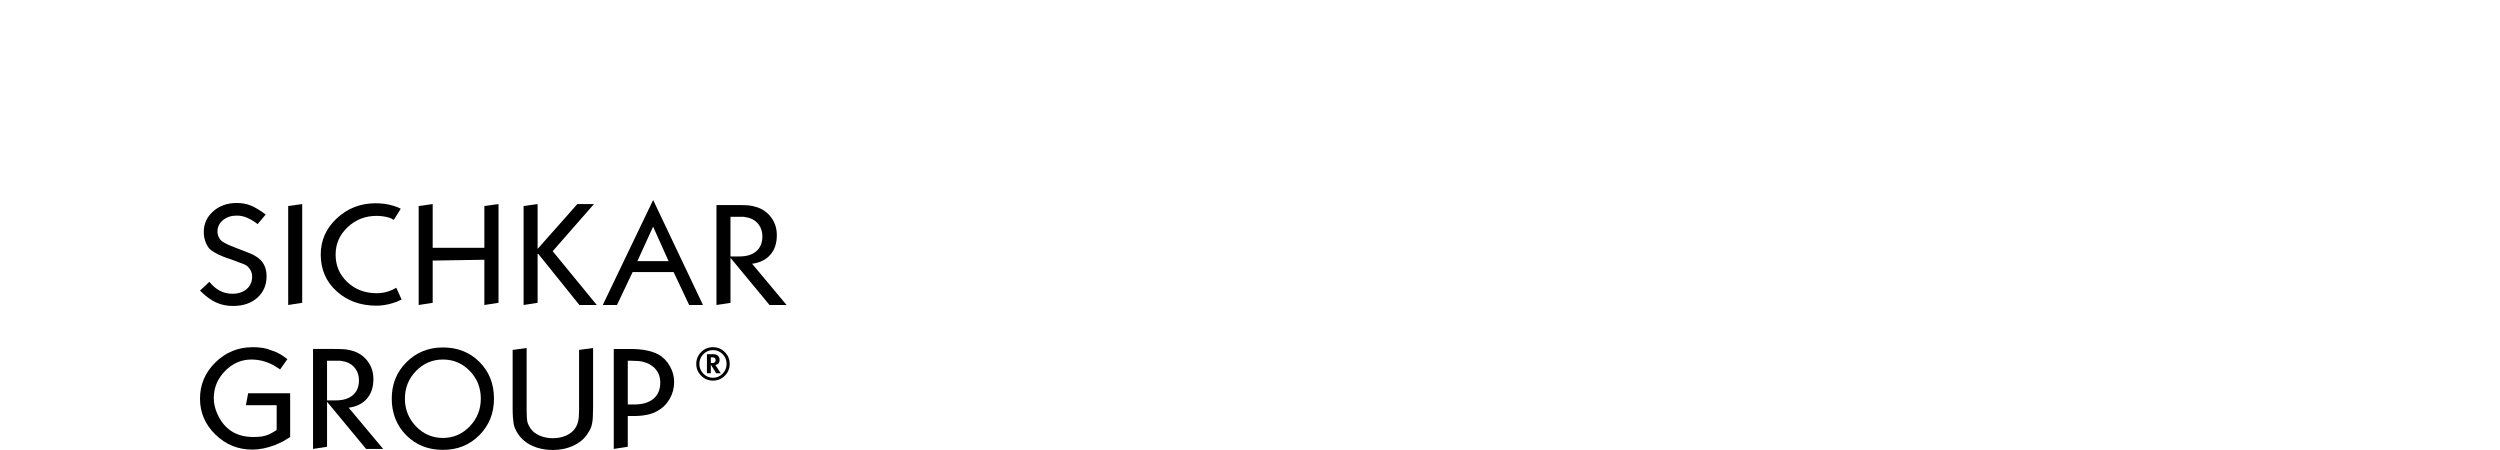
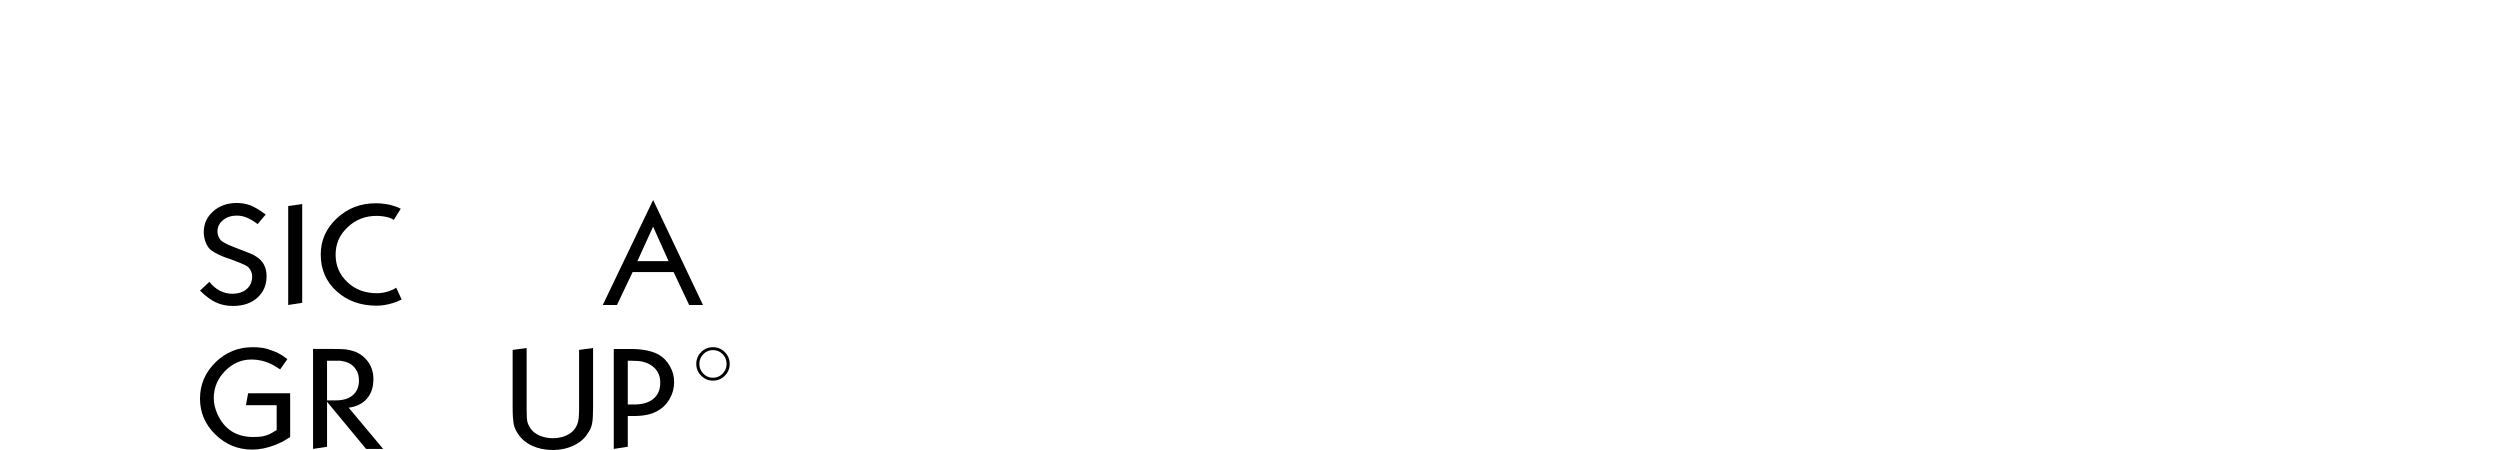
<svg xmlns="http://www.w3.org/2000/svg" width="1000" height="180" viewBox="0 0 1000 180" fill="none">
  <path d="M98.367 162.073H110.665V172.013L108.94 173.05L107.716 173.706C106.715 174.142 105.741 174.435 104.794 174.581C103.848 174.727 102.687 174.8 101.316 174.8C94.528 174.8 89.74 171.739 86.958 165.62C85.993 163.469 85.512 161.356 85.512 159.278C85.512 155.09 87.015 151.463 90.019 148.402C93.025 145.341 96.529 143.811 100.538 143.811C103.728 143.811 106.769 144.622 109.665 146.247L112.057 147.761L114.95 143.646C114.023 142.952 113.336 142.46 112.89 142.165C112.444 141.872 112.001 141.615 111.555 141.398C110.998 141.033 109.997 140.613 108.551 140.137C107.215 139.625 106.111 139.307 105.238 139.177C104.367 139.047 103.615 138.967 102.985 138.929C102.355 138.894 101.722 138.875 101.092 138.875C95.266 138.875 90.295 140.898 86.177 144.948C82.06 148.997 80 153.829 80 159.443C80 165.058 82.06 169.817 86.177 173.829C90.295 177.84 95.212 179.844 100.925 179.844C103.855 179.844 106.953 179.205 110.219 177.929L113.001 176.673L116.061 174.812V157.305H99.254L98.365 162.075L98.367 162.073Z" fill="black" />
-   <path d="M177.172 138.981C171.379 138.981 166.518 140.948 162.587 144.877C158.658 148.808 156.695 153.661 156.695 159.439C156.695 165.216 158.63 170.216 162.507 174.109C166.381 178.003 171.268 179.95 177.172 179.95C183.075 179.95 187.816 177.993 191.728 174.081C195.638 170.169 197.594 165.287 197.594 159.436C197.594 153.586 195.657 148.624 191.782 144.764C187.908 140.908 183.038 138.979 177.172 138.979V138.981ZM187.872 170.574C184.902 173.645 181.334 175.18 177.172 175.18C173.009 175.18 169.343 173.635 166.391 170.546C163.439 167.457 161.964 163.754 161.964 159.439C161.964 155.123 163.448 151.44 166.417 148.388C169.385 145.337 172.969 143.808 177.172 143.808C181.374 143.808 184.947 145.327 187.898 148.362C190.848 151.397 192.325 155.09 192.325 159.441C192.325 163.792 190.838 167.504 187.872 170.574Z" fill="black" />
  <path d="M231.626 164.101C231.626 166.112 231.491 167.638 231.22 168.681C230.951 169.723 230.545 170.626 230.007 171.395C229.16 172.638 227.938 173.6 226.34 174.274C224.741 174.951 222.999 175.288 221.112 175.288C219.224 175.288 217.551 174.942 215.854 174.246C214.198 173.477 213.014 172.565 212.301 171.503C211.588 170.442 211.135 169.501 210.944 168.678C210.751 167.855 210.656 166.329 210.656 164.099V139.198L205.055 139.965V163.054C205.055 164.589 205.092 165.888 205.17 166.947C205.248 168.008 205.345 168.867 205.458 169.525C205.727 170.878 206.305 172.213 207.192 173.529C208.58 175.614 210.484 177.213 212.912 178.328C215.338 179.443 218.07 180 221.114 180C224.158 180 226.93 179.406 229.434 178.219C231.937 177.031 233.785 175.467 234.979 173.529C235.979 172.14 236.598 170.77 236.829 169.416C237.098 168.174 237.232 166.051 237.232 163.054V139.196L231.631 139.962V164.094L231.626 164.101Z" fill="black" />
  <path d="M263.358 141.781C260.623 140.318 256.888 139.587 252.152 139.587H245.51V179.571L251.111 178.694V166.407H253.537C257.466 166.407 260.585 165.749 262.895 164.433C264.976 163.299 266.621 161.691 267.834 159.606C269.047 157.522 269.653 155.274 269.653 152.862C269.653 150.449 269.065 148.391 267.893 146.363C266.715 144.332 265.208 142.806 263.358 141.783V141.781ZM261.366 159.524C259.535 161.04 256.966 161.799 253.655 161.799H251.111V144.304H252.671C254.597 144.304 256.088 144.434 257.147 144.688C258.207 144.945 259.198 145.346 260.123 145.893C262.78 147.504 264.108 149.879 264.108 153.022C264.108 155.838 263.192 158.005 261.364 159.521L261.366 159.524Z" fill="black" />
  <path d="M146.755 159.476C148.492 157.481 149.36 154.876 149.36 151.657C149.36 149.06 148.676 146.782 147.31 144.825C145.941 142.868 144.103 141.45 141.793 140.573C140.444 140.134 139.28 139.859 138.299 139.75C137.317 139.639 135.689 139.585 133.417 139.585H125.215V179.568L130.819 178.712V160.703L146.437 179.571H153.258L139.469 163.075C142.593 162.672 145.024 161.474 146.76 159.481L146.755 159.476ZM130.816 160.151V144.301H136.189L138.152 144.69C139.887 145.207 141.222 146.131 142.168 147.461C143.112 148.791 143.584 150.343 143.584 152.116C143.584 154.666 142.775 156.644 141.159 158.047C139.54 159.451 137.268 160.153 134.342 160.153H130.819L130.816 160.151Z" fill="black" />
  <path d="M285.192 138.873C283.328 138.873 281.748 139.528 280.452 140.835C279.157 142.144 278.508 143.721 278.508 145.572C278.508 147.424 279.164 148.968 280.471 150.282C281.781 151.595 283.354 152.251 285.195 152.251C287.035 152.251 288.623 151.598 289.926 150.291C291.228 148.982 291.88 147.41 291.88 145.572C291.88 143.735 291.221 142.127 289.909 140.825C288.595 139.524 287.024 138.873 285.197 138.873H285.192ZM289.036 149.475C287.967 150.562 286.684 151.105 285.192 151.105C283.701 151.105 282.403 150.558 281.339 149.466C280.277 148.374 279.744 147.075 279.744 145.57C279.744 144.066 280.277 142.738 281.339 141.658C282.403 140.578 283.687 140.035 285.192 140.035C286.698 140.035 287.982 140.573 289.046 141.646C290.108 142.721 290.641 144.023 290.641 145.551C290.641 147.079 290.105 148.388 289.036 149.473V149.475Z" fill="black" />
-   <path d="M286.304 146.002C287.33 145.702 287.845 145.042 287.845 144.014C287.845 143.179 287.564 142.552 287.002 142.134C286.585 141.823 285.973 141.667 285.174 141.667H282.771V149.315H284.331V145.858L286.483 149.315H288.312L286.162 146.037L286.304 146.002ZM284.926 145.233H284.334V142.941H284.98C285.827 142.941 286.252 143.292 286.252 143.997L286.216 144.339C286.073 144.936 285.643 145.235 284.926 145.235V145.233Z" fill="black" />
-   <path d="M98.69 115.609C97.246 116.871 95.33 117.5 92.942 117.5C89.36 117.5 86.3 115.911 83.756 112.73L80.002 116.241C82.196 118.434 84.313 120.007 86.356 120.957C88.397 121.908 90.67 122.384 93.173 122.384C97.255 122.384 100.519 121.278 102.963 119.066C105.408 116.854 106.632 113.994 106.632 110.482C106.632 106.971 105.226 104.266 102.416 102.585C101.569 102.035 100.703 101.599 99.815 101.269L96.002 99.788L94.327 99.13L91.323 97.922C90.361 97.448 89.686 97.081 89.301 96.826C88.607 96.46 88.107 95.967 87.798 95.345C87.258 94.541 86.989 93.626 86.989 92.602C86.989 90.775 87.73 89.256 89.214 88.049C90.696 86.841 92.515 86.237 94.674 86.237C96.137 86.237 97.543 86.53 98.89 87.115C100.238 87.7 101.625 88.539 103.05 89.638L106.285 85.799C103.86 84.007 101.816 82.792 100.162 82.153C98.506 81.514 96.677 81.193 94.674 81.193C92.786 81.193 91.054 81.476 89.476 82.045C87.897 82.613 86.491 83.443 85.259 84.54C82.756 86.77 81.505 89.529 81.505 92.822C81.505 94.321 81.783 95.748 82.343 97.099C82.9 98.453 83.584 99.432 84.393 100.033C85.203 100.637 86.125 101.196 87.166 101.705C88.513 102.363 89.707 102.856 90.748 103.186L92.538 103.79L97.621 105.709C98.352 106.002 98.968 106.44 99.471 107.025C100.396 108.086 100.858 109.275 100.858 110.591C100.858 112.675 100.136 114.347 98.692 115.609H98.69Z" fill="black" />
+   <path d="M98.69 115.609C97.246 116.871 95.33 117.5 92.942 117.5C89.36 117.5 86.3 115.911 83.756 112.73L80.002 116.241C82.196 118.434 84.313 120.007 86.356 120.957C88.397 121.908 90.67 122.384 93.173 122.384C97.255 122.384 100.519 121.278 102.963 119.066C105.408 116.854 106.632 113.994 106.632 110.482C106.632 106.971 105.226 104.266 102.416 102.585C101.569 102.035 100.703 101.599 99.815 101.269L96.002 99.788L94.327 99.13L91.323 97.922C90.361 97.448 89.686 97.081 89.301 96.826C88.607 96.46 88.107 95.967 87.798 95.345C87.258 94.541 86.989 93.626 86.989 92.602C86.989 90.775 87.73 89.256 89.214 88.049C90.696 86.841 92.515 86.237 94.674 86.237C96.137 86.237 97.543 86.53 98.89 87.115C100.238 87.7 101.625 88.539 103.05 89.638L106.285 85.799C103.86 84.007 101.816 82.792 100.162 82.153C98.506 81.514 96.677 81.193 94.674 81.193C92.786 81.193 91.054 81.476 89.476 82.045C87.897 82.613 86.491 83.443 85.259 84.54C82.756 86.77 81.505 89.529 81.505 92.822C81.505 94.321 81.783 95.748 82.343 97.099C82.9 98.453 83.584 99.432 84.393 100.033C85.203 100.637 86.125 101.196 87.166 101.705C88.513 102.363 89.707 102.856 90.748 103.186L92.538 103.79C98.352 106.002 98.968 106.44 99.471 107.025C100.396 108.086 100.858 109.275 100.858 110.591C100.858 112.675 100.136 114.347 98.692 115.609H98.69Z" fill="black" />
  <path d="M115.279 122L120.881 121.123V81.632L115.279 82.401V122Z" fill="black" />
  <path d="M134.652 116.503C138.887 120.349 144.22 122.273 150.652 122.273C152.653 122.273 154.753 121.943 156.948 121.285L158.739 120.684L160.645 119.807L158.507 115.09C156.082 116.552 153.481 117.283 150.709 117.283C146.011 117.283 142.092 115.807 138.954 112.857C135.813 109.904 134.246 106.242 134.246 101.872C134.246 97.503 135.844 93.911 139.041 90.888C142.236 87.865 146.089 86.351 150.593 86.351C152.363 86.351 154.06 86.589 155.676 87.063L156.485 87.391L157.526 87.94L160.298 83.497C159.798 83.243 159.461 83.077 159.286 83.004C159.114 82.931 158.873 82.839 158.564 82.731L157.292 82.292C155.098 81.634 152.767 81.304 150.303 81.304C144.218 81.304 139.029 83.311 134.735 87.32C130.44 91.331 128.293 96.163 128.293 101.816C128.293 107.761 130.41 112.654 134.647 116.503H134.652Z" fill="black" />
-   <path d="M193.747 99.127H173.075V81.632L167.471 82.401V122L173.075 121.123V104.228L193.747 103.901V122L199.408 121.123V81.632L193.747 82.401V99.127Z" fill="black" />
-   <path d="M237.576 81.632H230.936L215.042 99.566V81.632L209.438 82.401V122L215.042 121.123V101.212L231.759 122H238.708L221.07 100.483L237.576 81.632Z" fill="black" />
-   <path d="M300.837 105.502C303.961 105.098 306.392 103.9 308.128 101.908C309.865 99.913 310.733 97.307 310.733 94.088C310.733 91.492 310.049 89.213 308.683 87.256C307.314 85.299 305.476 83.882 303.166 83.004C301.817 82.566 300.653 82.29 299.672 82.181C298.69 82.07 297.062 82.016 294.79 82.016H286.588V122L292.192 121.144V103.134L307.81 122.002H314.631L300.842 105.506L300.837 105.502ZM292.19 102.582V86.733H297.562L299.525 87.122C301.26 87.638 302.595 88.563 303.541 89.893C304.485 91.223 304.957 92.774 304.957 94.548C304.957 97.097 304.148 99.076 302.532 100.479C300.913 101.882 298.641 102.585 295.715 102.585H292.192L292.19 102.582Z" fill="black" />
  <path d="M261.254 80L241.107 121.997H246.787L253.042 108.834H269.444L275.661 121.997H281.194L261.254 80ZM254.958 104.448L261.242 90.662L267.426 104.448H254.958Z" fill="black" />
</svg>